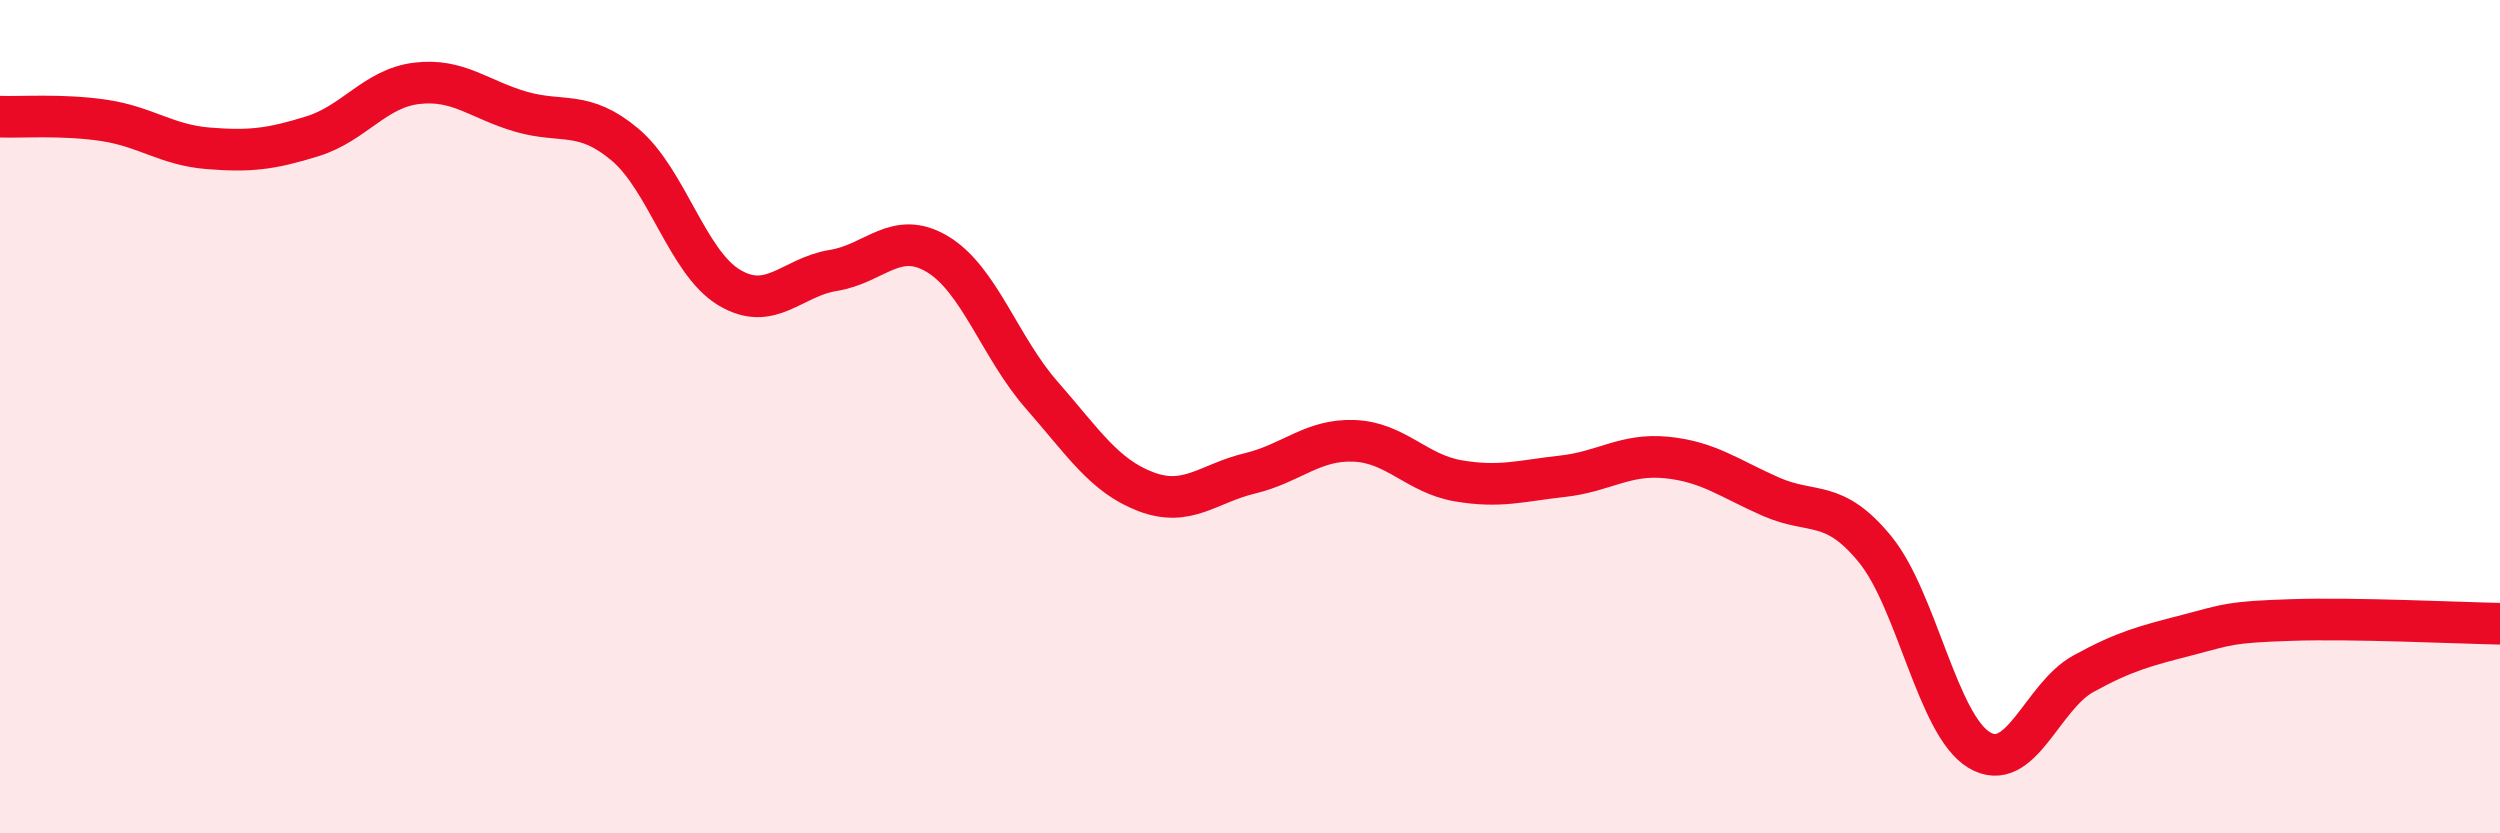
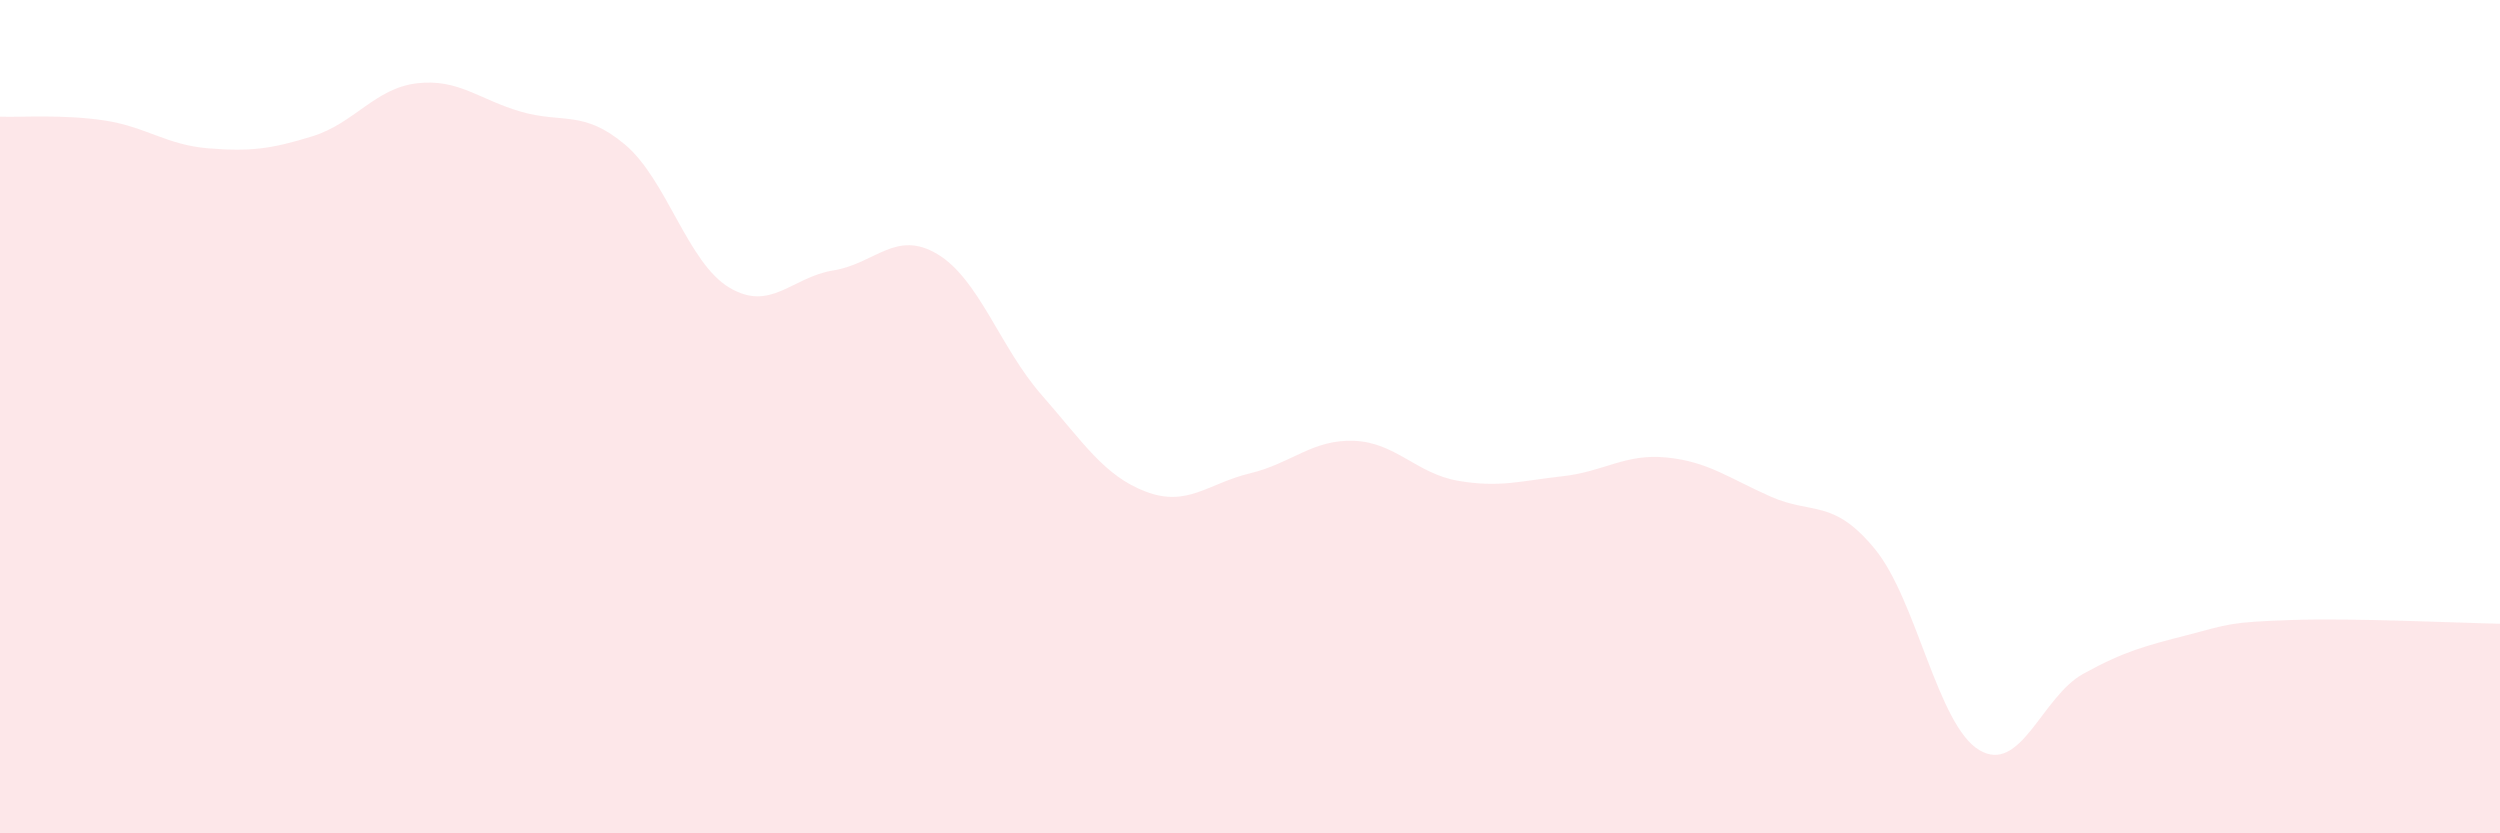
<svg xmlns="http://www.w3.org/2000/svg" width="60" height="20" viewBox="0 0 60 20">
  <path d="M 0,2.8 C 0.5,2.82 1.5,2.74 2.5,2.89 C 3.5,3.04 4,3.48 5,3.56 C 6,3.64 6.5,3.58 7.5,3.27 C 8.5,2.96 9,2.12 10,2 C 11,1.88 11.5,2.39 12.5,2.68 C 13.5,2.97 14,2.63 15,3.47 C 16,4.31 16.5,6.3 17.5,6.9 C 18.5,7.5 19,6.65 20,6.49 C 21,6.33 21.5,5.5 22.5,6.1 C 23.5,6.7 24,8.34 25,9.48 C 26,10.62 26.5,11.42 27.5,11.8 C 28.5,12.18 29,11.6 30,11.36 C 31,11.12 31.5,10.54 32.5,10.58 C 33.5,10.62 34,11.37 35,11.54 C 36,11.71 36.5,11.54 37.5,11.43 C 38.5,11.32 39,10.88 40,10.98 C 41,11.08 41.5,11.48 42.5,11.92 C 43.5,12.36 44,11.96 45,13.18 C 46,14.4 46.5,17.4 47.5,18 C 48.5,18.6 49,16.72 50,16.17 C 51,15.62 51.5,15.5 52.5,15.24 C 53.5,14.98 53.5,14.93 55,14.88 C 56.5,14.83 59,14.95 60,14.97L60 20L0 20Z" fill="#EB0A25" opacity="0.1" stroke-linecap="round" stroke-linejoin="round" />
-   <path d="M 0,2.8 C 0.5,2.82 1.5,2.74 2.5,2.89 C 3.5,3.04 4,3.48 5,3.56 C 6,3.64 6.5,3.58 7.5,3.27 C 8.5,2.96 9,2.12 10,2 C 11,1.88 11.5,2.39 12.5,2.68 C 13.5,2.97 14,2.63 15,3.47 C 16,4.31 16.5,6.3 17.5,6.9 C 18.5,7.5 19,6.65 20,6.49 C 21,6.33 21.5,5.5 22.5,6.1 C 23.5,6.7 24,8.34 25,9.48 C 26,10.62 26.5,11.42 27.5,11.8 C 28.5,12.18 29,11.6 30,11.36 C 31,11.12 31.5,10.54 32.5,10.58 C 33.5,10.62 34,11.37 35,11.54 C 36,11.71 36.5,11.54 37.5,11.43 C 38.5,11.32 39,10.88 40,10.98 C 41,11.08 41.5,11.48 42.5,11.92 C 43.5,12.36 44,11.96 45,13.18 C 46,14.4 46.5,17.4 47.5,18 C 48.5,18.6 49,16.72 50,16.17 C 51,15.62 51.5,15.5 52.5,15.24 C 53.5,14.98 53.5,14.93 55,14.88 C 56.5,14.83 59,14.95 60,14.97" stroke="#EB0A25" stroke-width="1" fill="none" stroke-linecap="round" stroke-linejoin="round" />
</svg>